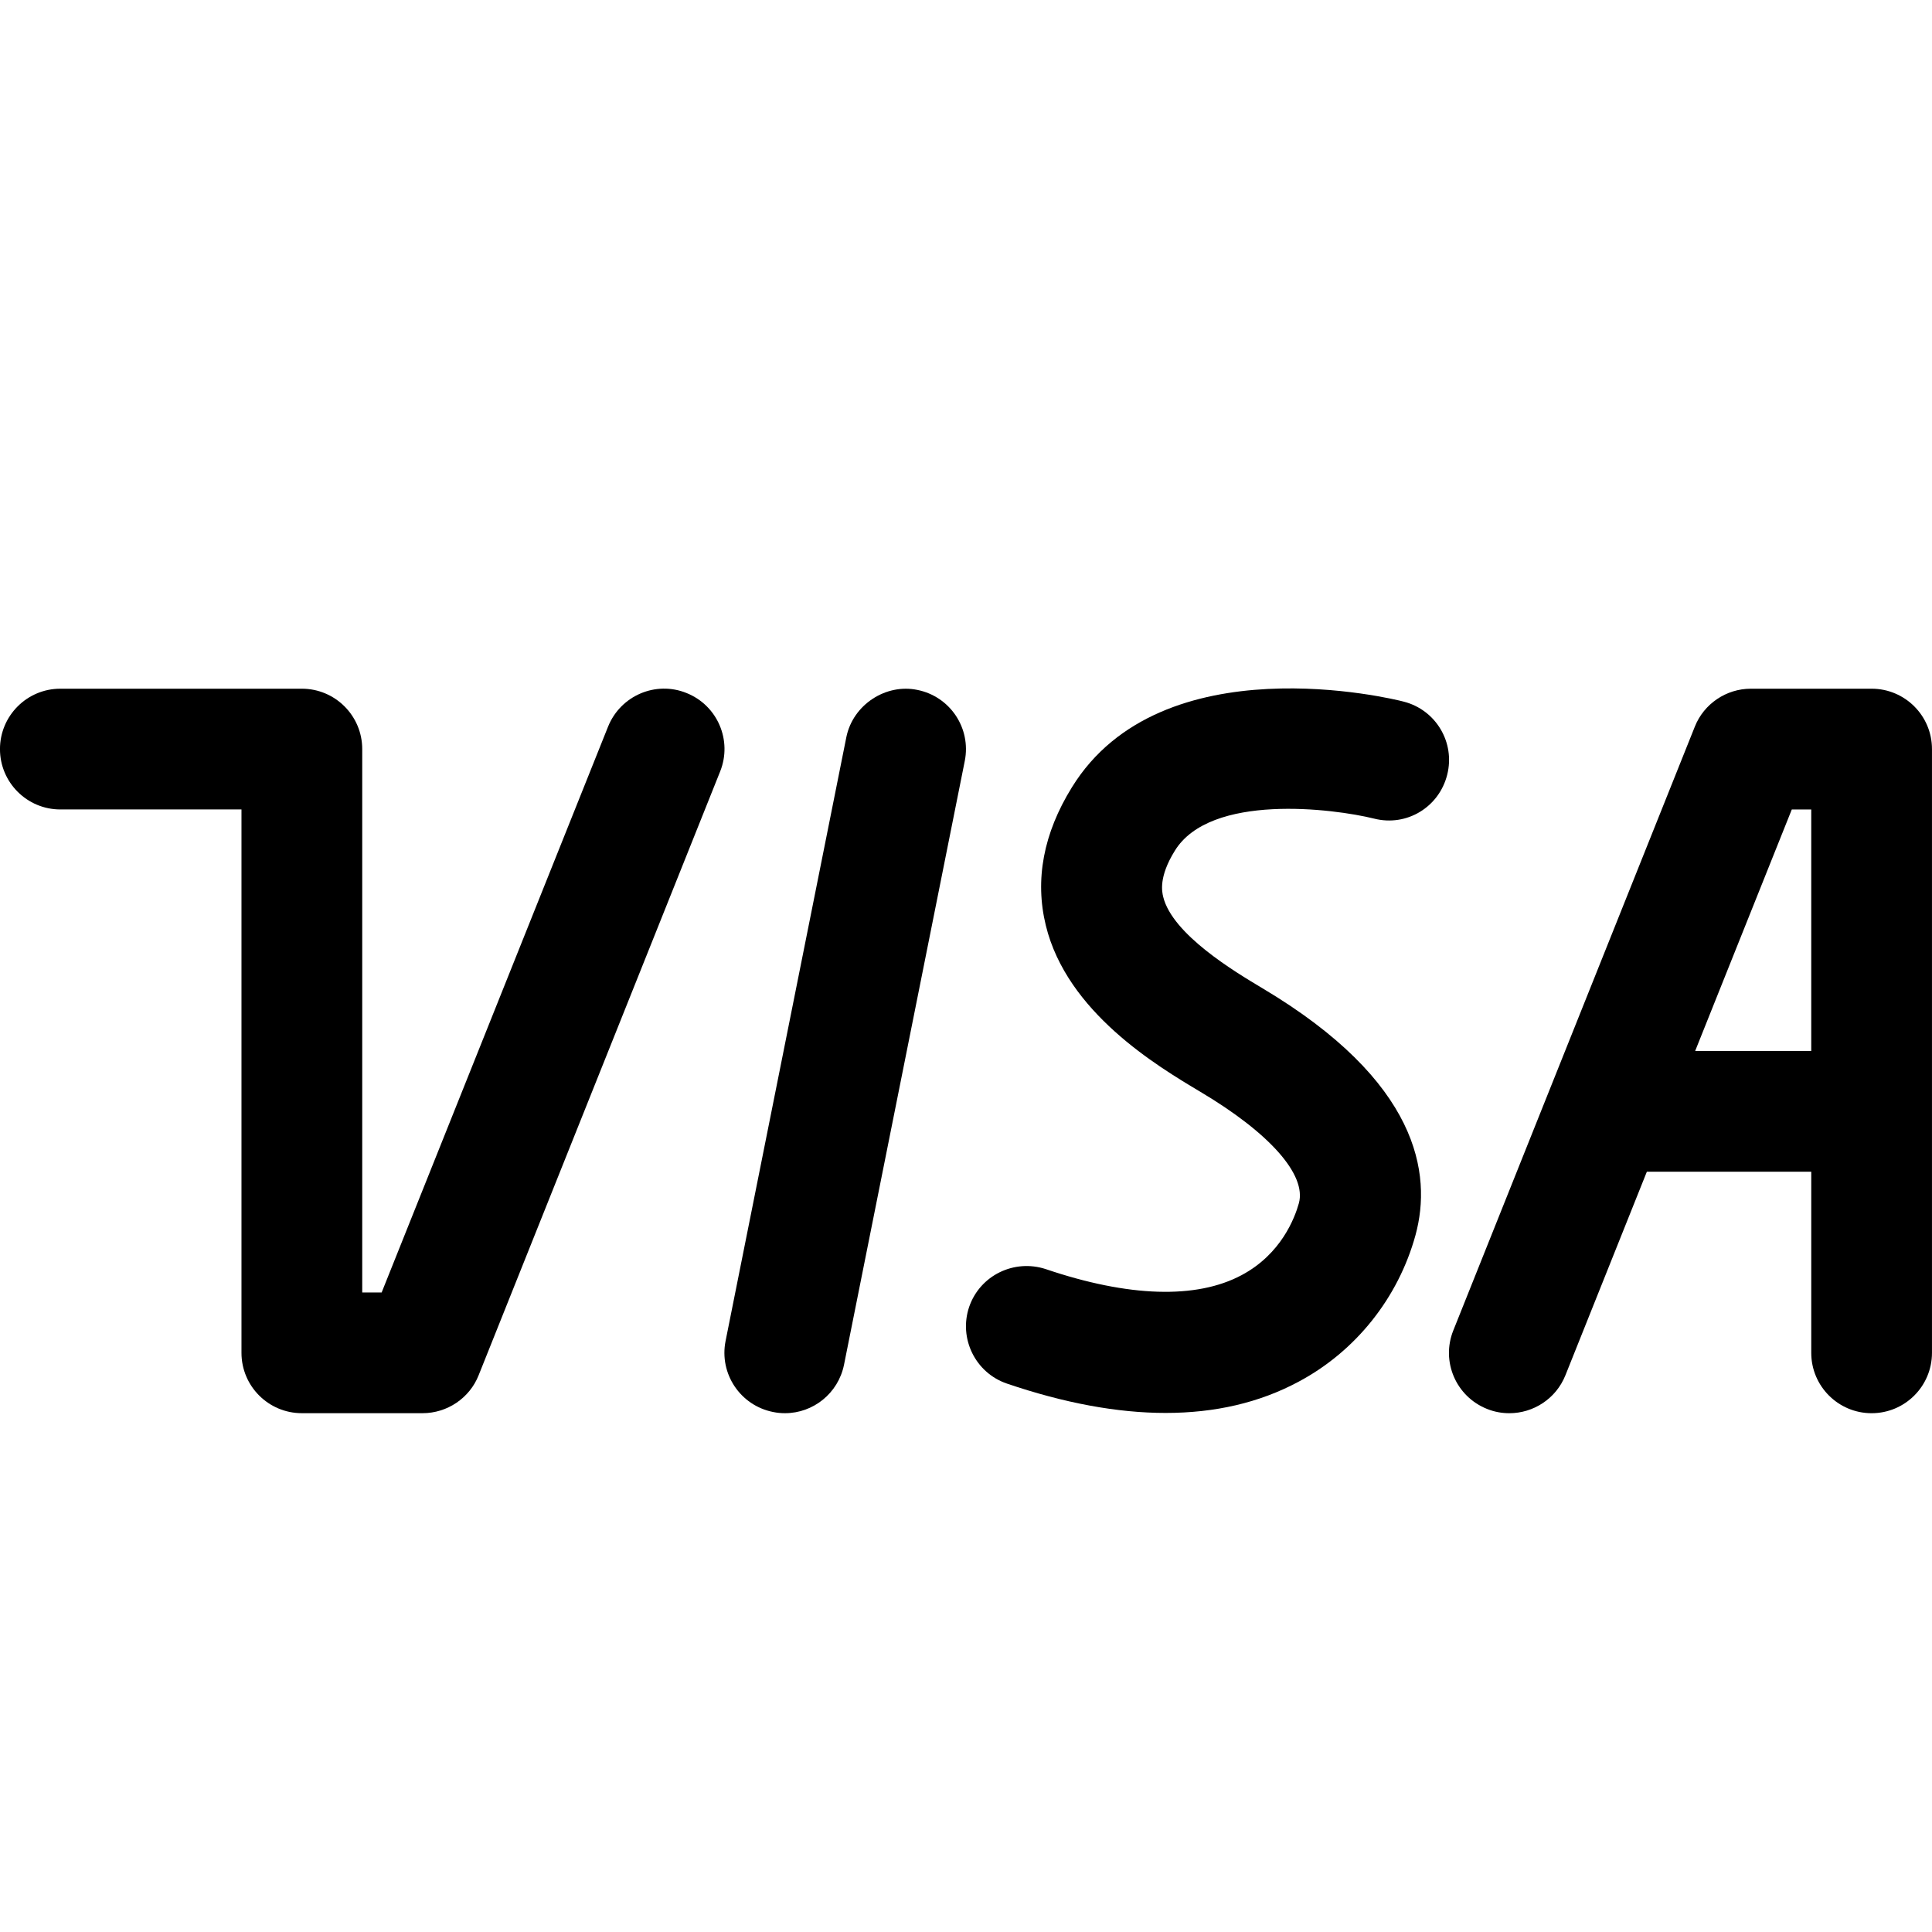
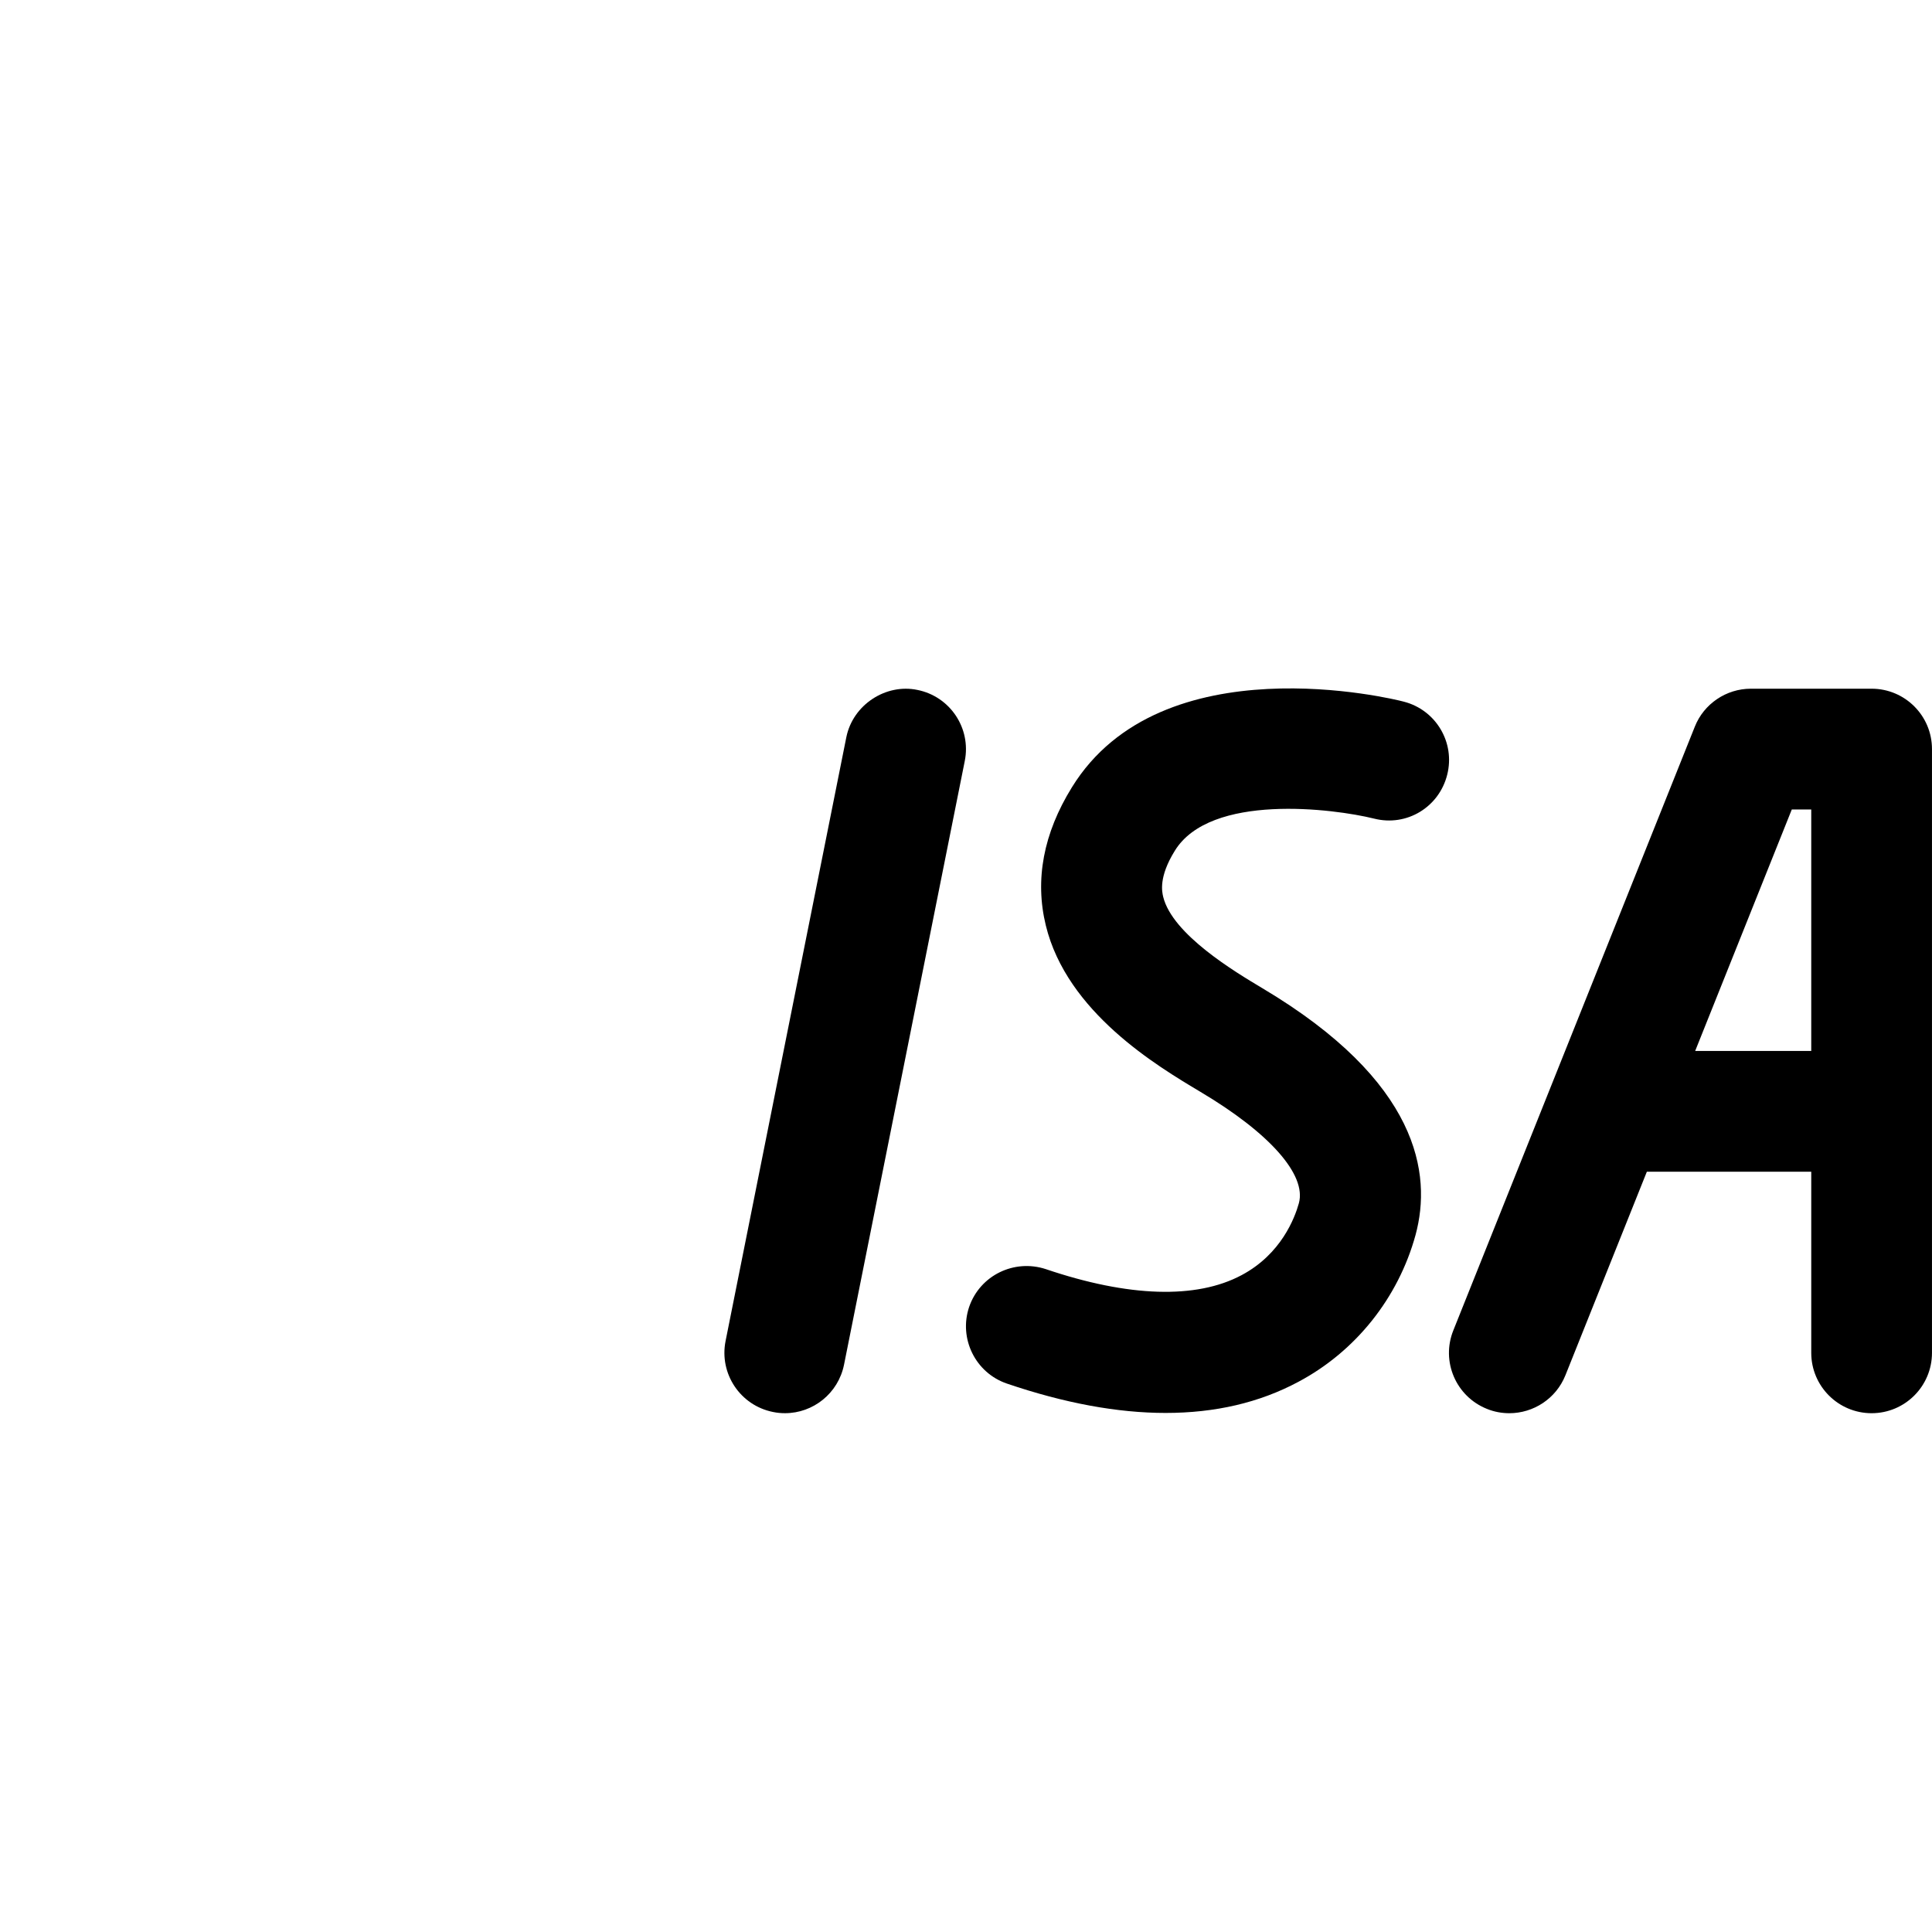
<svg xmlns="http://www.w3.org/2000/svg" version="1.1" id="Layer_1" x="0px" y="0px" width="85.039px" height="85.039px" viewBox="255.121 378.426 85.039 85.039" enable-background="new 255.121 378.426 85.039 85.039" xml:space="preserve">
  <g>
-     <path d="M285.341,408.931c-1.36-0.553-2.907,0.117-3.455,1.478l-9.966,24.906h-0.855v-23.917c0-1.467-1.191-2.658-2.658-2.658   h-10.63c-1.467,0-2.657,1.191-2.657,2.658s1.19,2.657,2.657,2.657h7.973v23.917c0,1.468,1.19,2.657,2.658,2.657h5.314   c1.084,0,2.068-0.664,2.466-1.668l10.63-26.575C287.366,411.025,286.707,409.478,285.341,408.931z" />
    <path d="M295.498,408.793c-1.371-0.287-2.833,0.638-3.125,2.083l-5.315,26.575c-0.287,1.44,0.648,2.838,2.089,3.125   c0.175,0.037,0.351,0.053,0.526,0.053c1.238,0,2.344-0.871,2.599-2.136l5.315-26.575   C297.874,410.477,296.938,409.079,295.498,408.793z" />
    <path d="M316.902,409.308c-0.431-0.117-10.657-2.625-14.601,3.774c-1.254,2.025-1.637,4.071-1.148,6.075   c0.931,3.827,4.896,6.187,6.798,7.323c3.062,1.818,4.683,3.657,4.342,4.906c-0.18,0.644-0.775,2.238-2.524,3.168   c-1.992,1.063-4.975,0.967-8.615-0.266c-1.392-0.457-2.896,0.271-3.375,1.664c-0.468,1.392,0.276,2.901,1.663,3.374   c2.531,0.861,4.869,1.292,6.984,1.292c2.18,0,4.13-0.451,5.847-1.371c2.52-1.34,4.396-3.694,5.155-6.463   c0.729-2.689,0.154-6.761-6.755-10.869c-1.175-0.702-3.949-2.355-4.354-4.019c-0.048-0.212-0.207-0.861,0.511-2.02   c1.563-2.551,6.989-1.86,8.77-1.419c1.44,0.367,2.864-0.505,3.221-1.929C319.181,411.11,318.326,409.67,316.902,409.308z" />
-     <path d="M337.502,408.74h-5.315c-1.084,0-2.067,0.665-2.466,1.669l-10.63,26.575c-0.548,1.36,0.111,2.907,1.478,3.455   c0.324,0.133,0.659,0.191,0.988,0.191c1.053,0,2.052-0.633,2.467-1.669l3.585-8.961h7.236v7.973c0,1.467,1.19,2.657,2.657,2.657   s2.657-1.19,2.657-2.657v-26.575C340.16,409.93,338.969,408.74,337.502,408.74z M329.736,424.684l4.253-10.629h0.856v10.629   H329.736z" />
+     <path d="M337.502,408.74h-5.315c-1.084,0-2.067,0.665-2.466,1.669l-10.63,26.575c-0.548,1.36,0.111,2.907,1.478,3.455   c0.324,0.133,0.659,0.191,0.988,0.191c1.053,0,2.052-0.633,2.467-1.669l3.585-8.961h7.236v7.973c0,1.467,1.19,2.657,2.657,2.657   s2.657-1.19,2.657-2.657v-26.575C340.16,409.93,338.969,408.74,337.502,408.74z M329.736,424.684l4.253-10.629h0.856v10.629   z" />
  </g>
  <g>
    <g>
	</g>
  </g>
</svg>